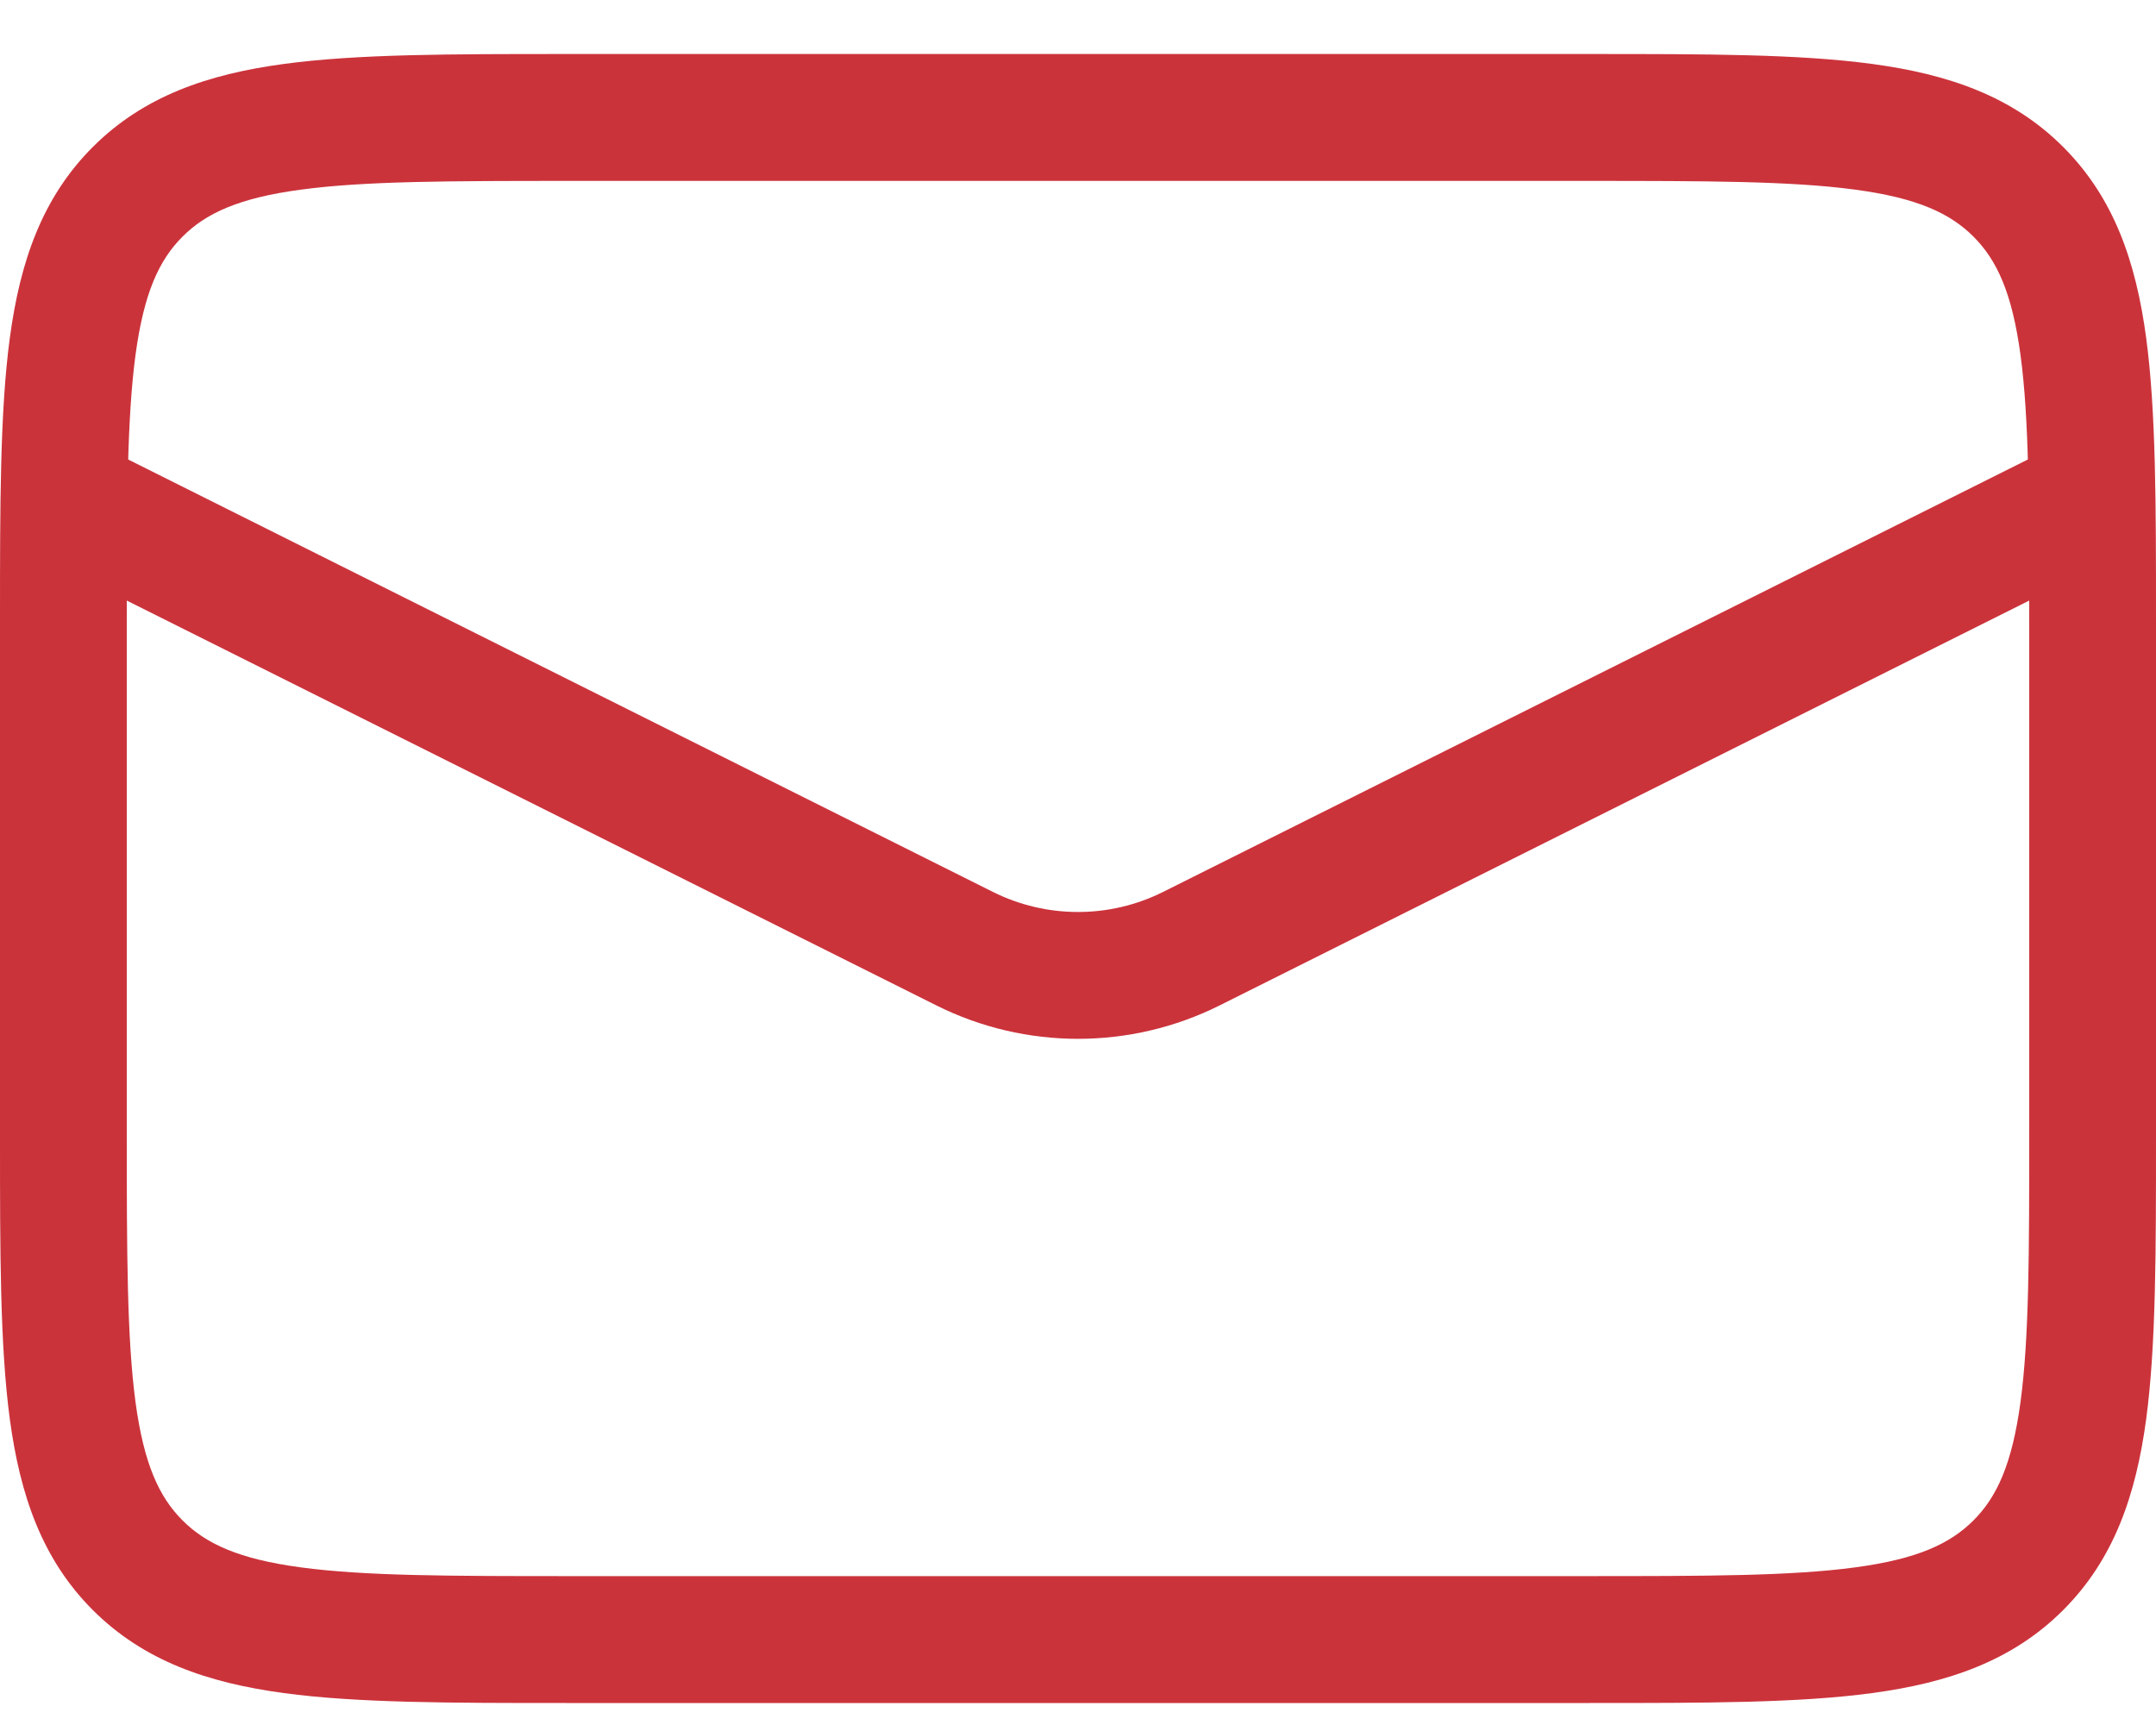
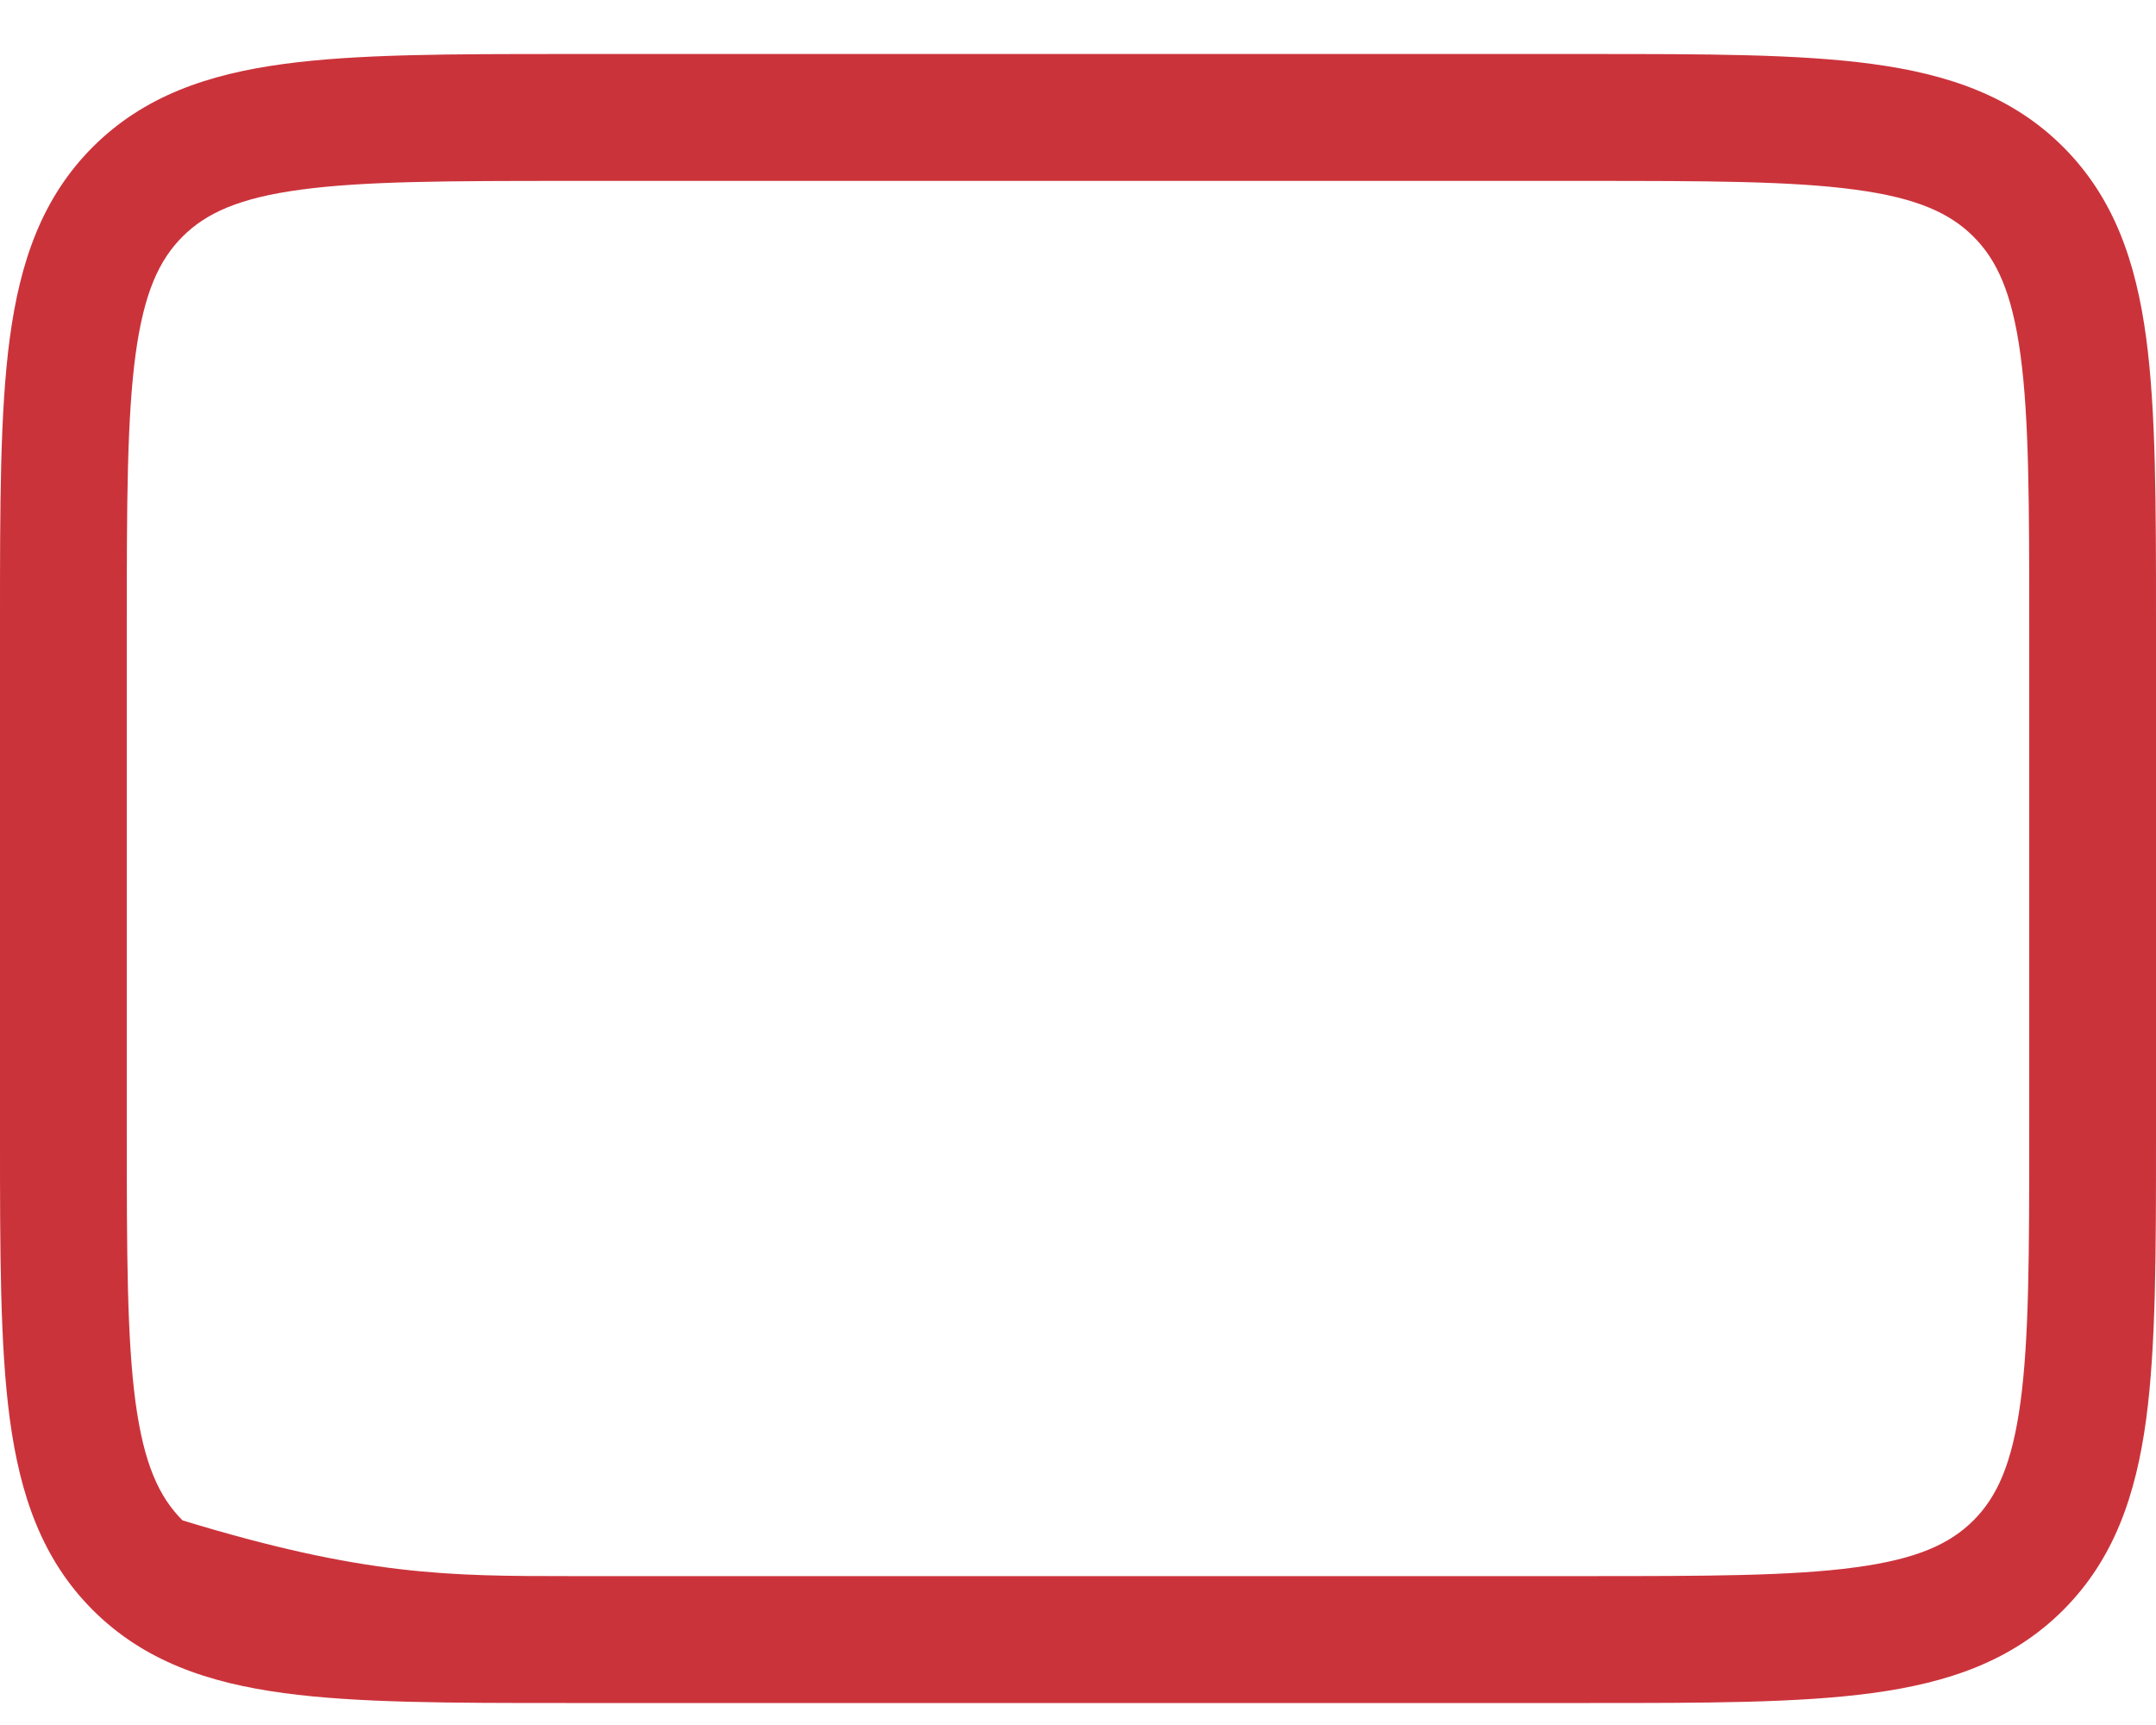
<svg xmlns="http://www.w3.org/2000/svg" width="20" height="16" viewBox="0 0 20 16" fill="none">
  <g id="Group 9">
-     <path id="Rectangle 1 (Stroke)" fill-rule="evenodd" clip-rule="evenodd" d="M5.251 0.501H14.749C15.822 0.501 16.686 0.501 17.366 0.593C18.072 0.688 18.667 0.891 19.139 1.363C19.611 1.835 19.814 2.429 19.909 3.135C20 3.815 20 4.68 20 5.752V10.544C20 11.617 20 12.482 19.909 13.162C19.814 13.867 19.611 14.462 19.139 14.934C18.667 15.406 18.072 15.609 17.366 15.704C16.686 15.796 15.822 15.796 14.749 15.796H5.251C4.179 15.796 3.314 15.796 2.634 15.704C1.928 15.609 1.334 15.406 0.861 14.934C0.389 14.462 0.186 13.867 0.091 13.162C-2.88121e-05 12.482 -1.5769e-05 11.617 4.29548e-07 10.544V5.752C-1.5769e-05 4.68 -2.88121e-05 3.815 0.091 3.135C0.186 2.429 0.389 1.835 0.861 1.363C1.334 0.891 1.928 0.688 2.634 0.593C3.314 0.501 4.178 0.501 5.251 0.501ZM2.791 1.759C2.215 1.836 1.91 1.978 1.693 2.195C1.476 2.412 1.335 2.716 1.257 3.292C1.178 3.884 1.176 4.67 1.176 5.795V10.501C1.176 11.627 1.178 12.412 1.257 13.005C1.335 13.58 1.476 13.885 1.693 14.102C1.91 14.319 2.215 14.461 2.791 14.538C3.383 14.618 4.168 14.619 5.294 14.619H14.706C15.832 14.619 16.617 14.618 17.209 14.538C17.785 14.461 18.09 14.319 18.307 14.102C18.524 13.885 18.665 13.58 18.743 13.005C18.823 12.412 18.824 11.627 18.824 10.501V5.795C18.824 4.67 18.823 3.884 18.743 3.292C18.665 2.716 18.524 2.412 18.307 2.195C18.09 1.978 17.785 1.836 17.209 1.759C16.617 1.679 15.832 1.678 14.706 1.678H5.294C4.168 1.678 3.383 1.679 2.791 1.759Z" fill="#CB333B" />
-     <path id="Vector 3 (Stroke)" fill-rule="evenodd" clip-rule="evenodd" d="M8.685 9.325L0.325 5.145L0.851 4.093L9.211 8.273C9.708 8.521 10.292 8.521 10.789 8.273L19.149 4.093L19.675 5.145L11.315 9.325C10.487 9.739 9.513 9.739 8.685 9.325Z" fill="#CB333B" />
+     <path id="Rectangle 1 (Stroke)" fill-rule="evenodd" clip-rule="evenodd" d="M5.251 0.501H14.749C15.822 0.501 16.686 0.501 17.366 0.593C18.072 0.688 18.667 0.891 19.139 1.363C19.611 1.835 19.814 2.429 19.909 3.135C20 3.815 20 4.68 20 5.752V10.544C20 11.617 20 12.482 19.909 13.162C19.814 13.867 19.611 14.462 19.139 14.934C18.667 15.406 18.072 15.609 17.366 15.704C16.686 15.796 15.822 15.796 14.749 15.796H5.251C4.179 15.796 3.314 15.796 2.634 15.704C1.928 15.609 1.334 15.406 0.861 14.934C0.389 14.462 0.186 13.867 0.091 13.162C-2.88121e-05 12.482 -1.5769e-05 11.617 4.29548e-07 10.544V5.752C-1.5769e-05 4.68 -2.88121e-05 3.815 0.091 3.135C0.186 2.429 0.389 1.835 0.861 1.363C1.334 0.891 1.928 0.688 2.634 0.593C3.314 0.501 4.178 0.501 5.251 0.501ZM2.791 1.759C2.215 1.836 1.91 1.978 1.693 2.195C1.476 2.412 1.335 2.716 1.257 3.292C1.178 3.884 1.176 4.67 1.176 5.795V10.501C1.176 11.627 1.178 12.412 1.257 13.005C1.335 13.58 1.476 13.885 1.693 14.102C3.383 14.618 4.168 14.619 5.294 14.619H14.706C15.832 14.619 16.617 14.618 17.209 14.538C17.785 14.461 18.09 14.319 18.307 14.102C18.524 13.885 18.665 13.58 18.743 13.005C18.823 12.412 18.824 11.627 18.824 10.501V5.795C18.824 4.67 18.823 3.884 18.743 3.292C18.665 2.716 18.524 2.412 18.307 2.195C18.09 1.978 17.785 1.836 17.209 1.759C16.617 1.679 15.832 1.678 14.706 1.678H5.294C4.168 1.678 3.383 1.679 2.791 1.759Z" fill="#CB333B" />
  </g>
</svg>